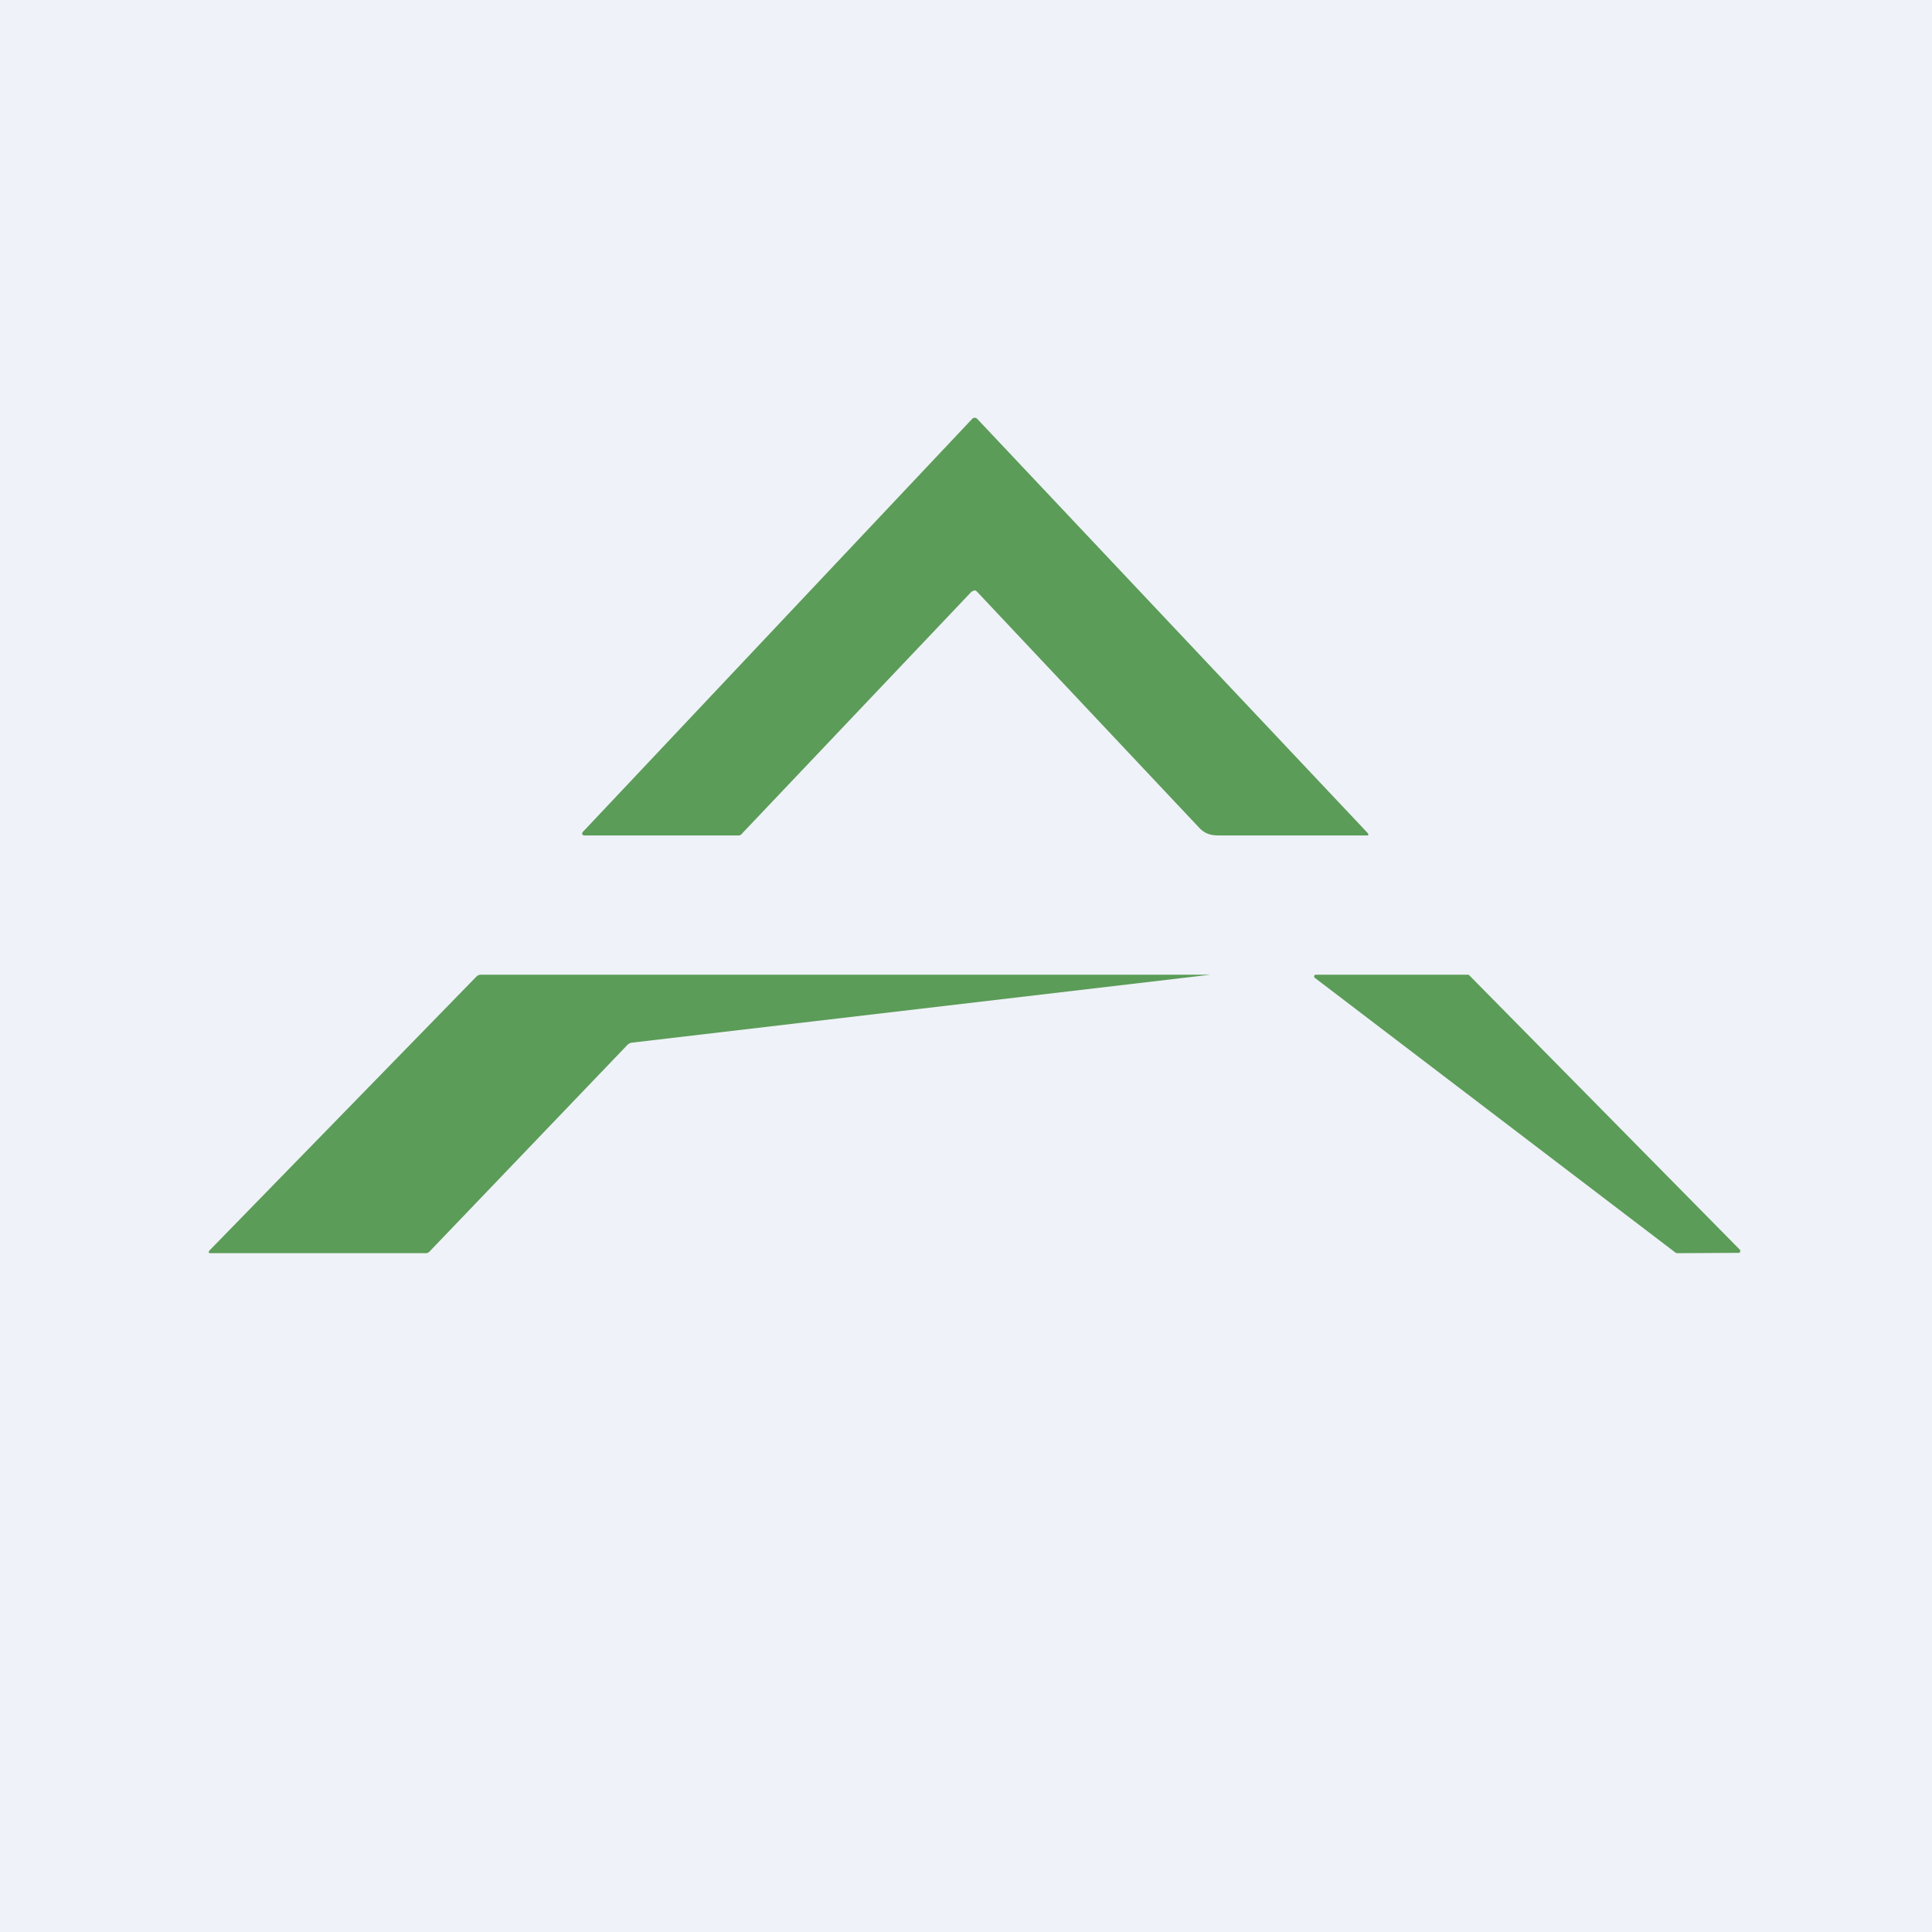
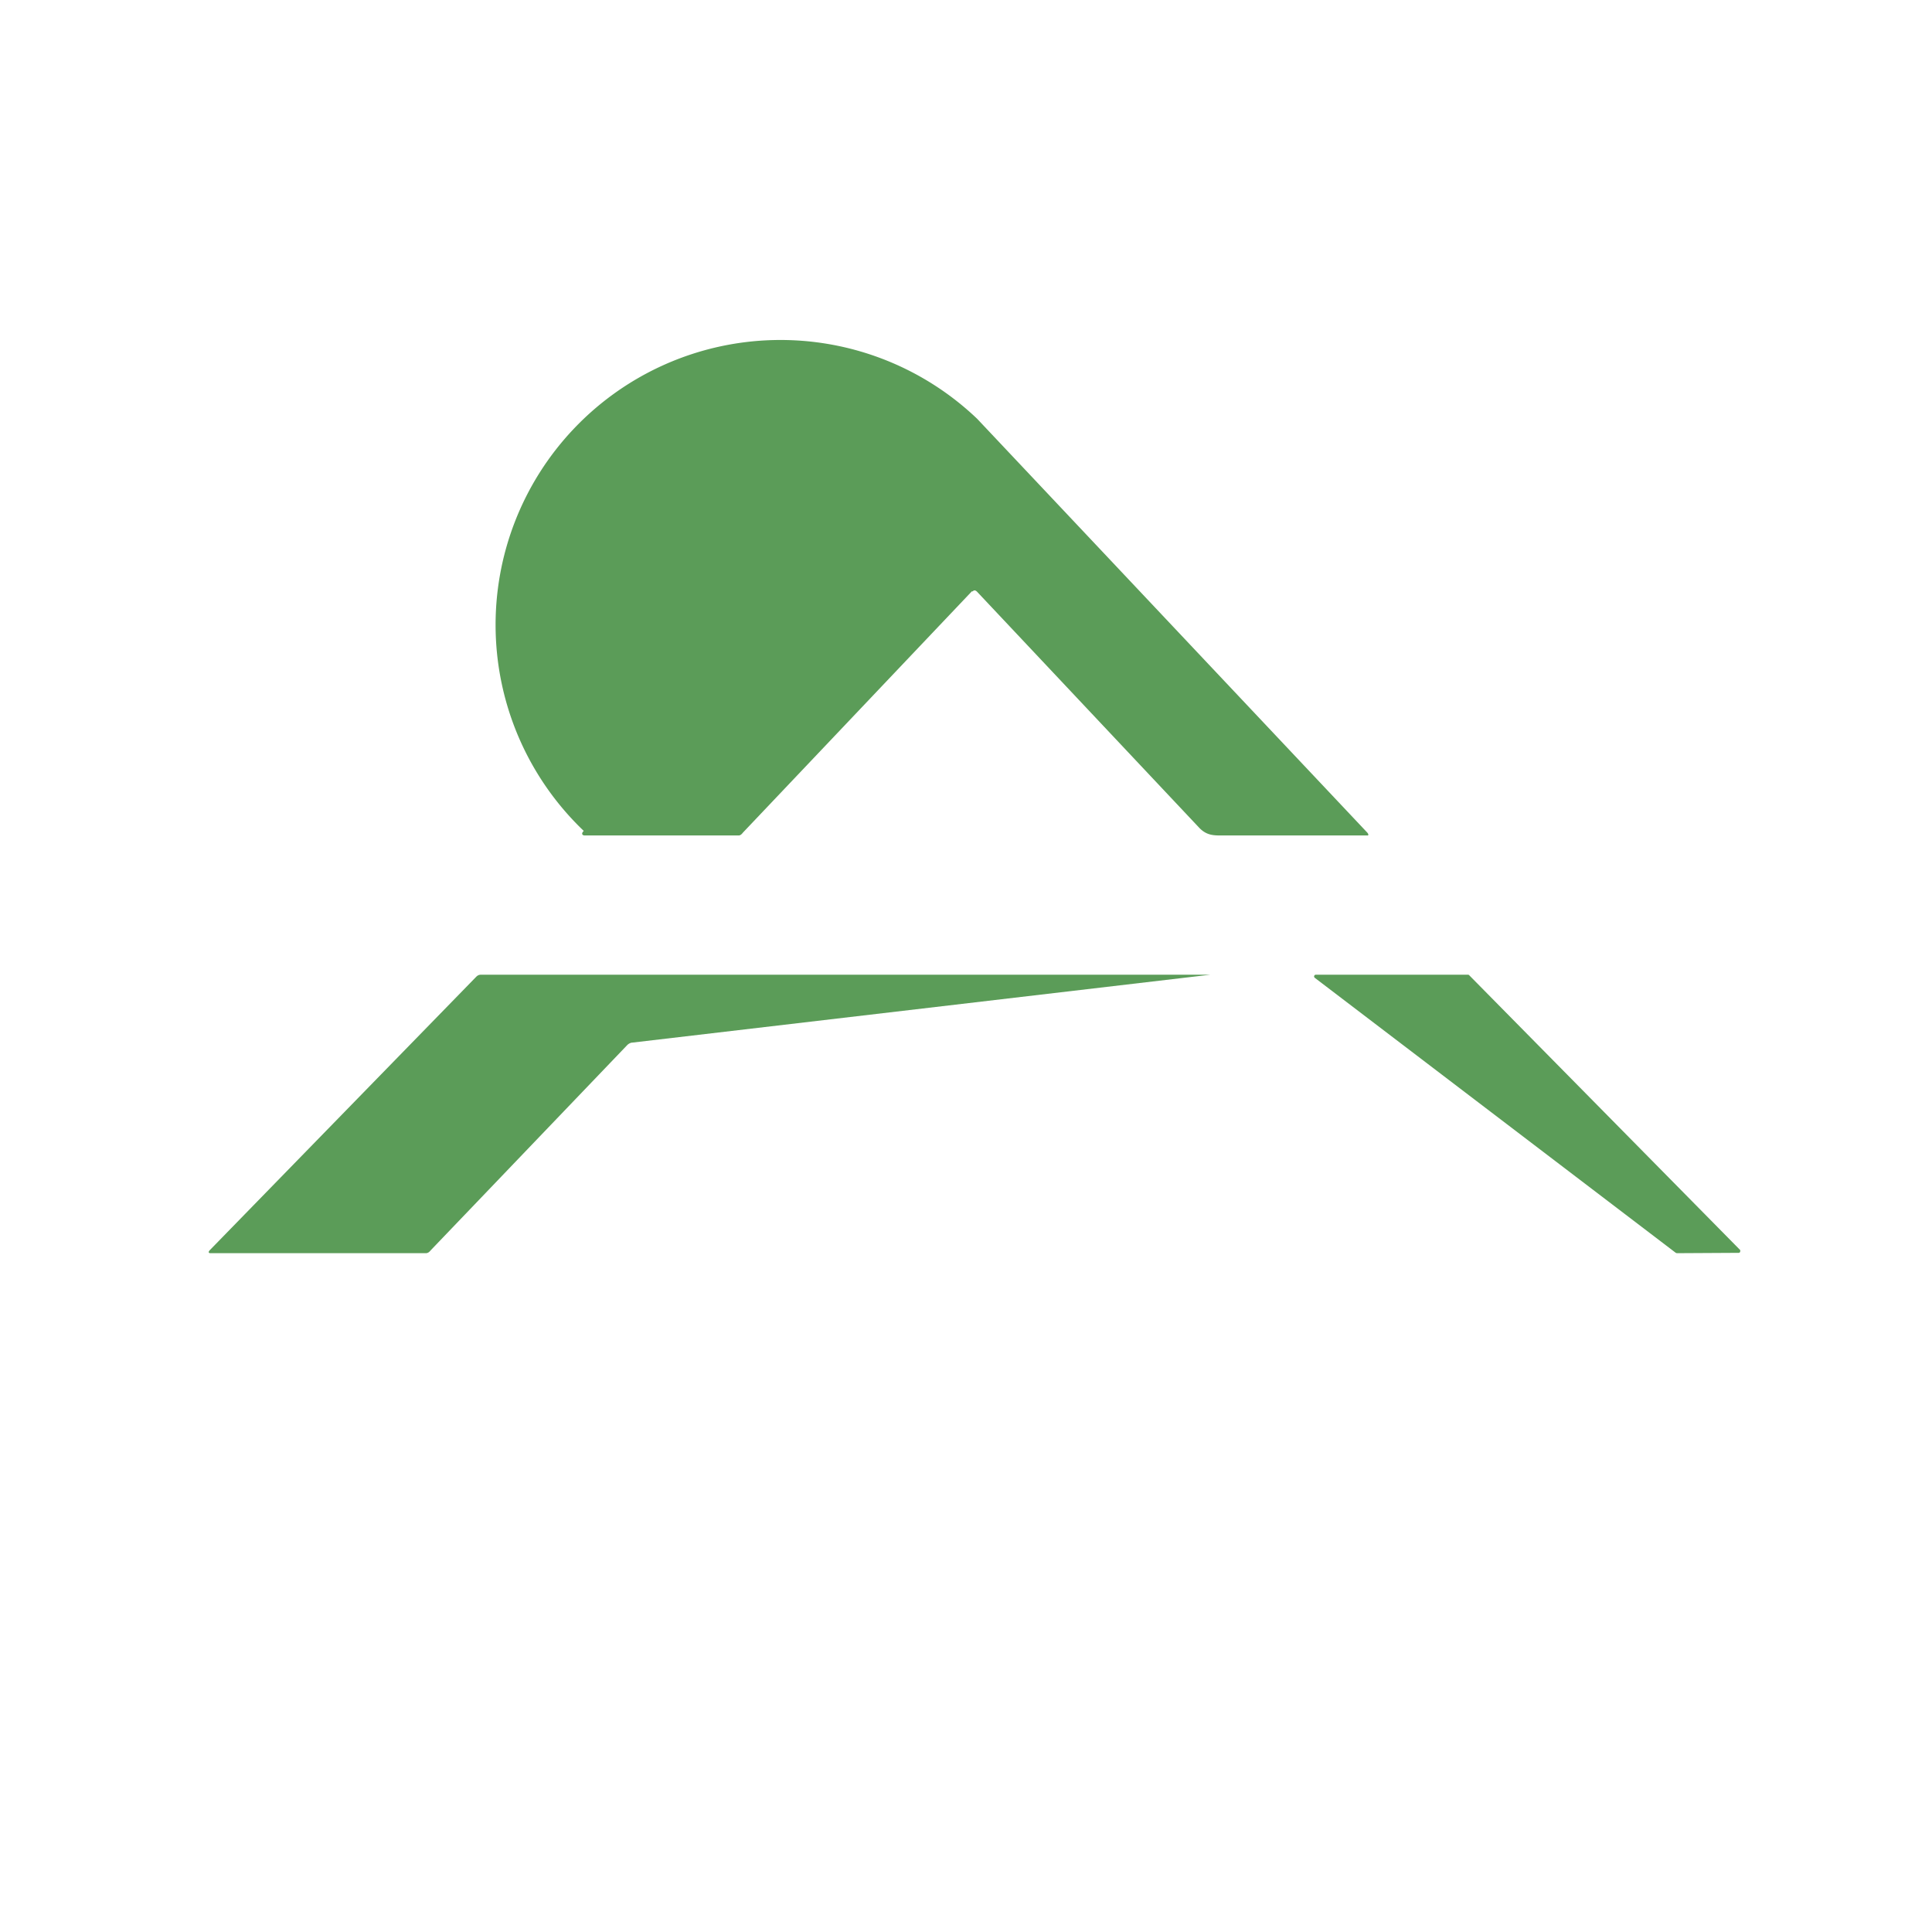
<svg xmlns="http://www.w3.org/2000/svg" viewBox="0 0 55.5 55.5">
-   <path d="M 0,0 H 55.5 V 55.5 H 0 Z" fill="rgb(239, 242, 248)" />
-   <path d="M 27.92,16.985 L 21.34,23.92 C 21.31,23.96 21.27,24 21.22,24 H 16.8 C 16.71,24 16.7,23.93 16.77,23.87 L 27.93,12.03 A 0.1,0.1 0 0,1 28.07,12.03 L 39.27,23.91 C 39.31,23.95 39.33,24.01 39.27,24 H 35.04 C 34.81,24 34.64,23.97 34.46,23.79 L 28.06,16.99 C 28.01,16.95 27.98,16.95 27.94,16.99 Z M 49.95,35.99 L 48.17,36 L 48.14,35.99 L 37.77,28.09 A 0.05,0.05 0 0,1 37.8,28 H 42.17 A 0.05,0.05 0 0,1 42.2,28.01 L 49.99,35.91 A 0.05,0.05 0 0,1 49.99,35.94 V 35.96 A 0.05,0.05 0 0,1 49.95,35.99 Z M 18.17,29.95 L 34.77,28 H 13.82 C 13.76,28 13.72,28.02 13.68,28.06 L 6.02,35.92 C 5.98,35.97 5.99,36 6.05,36 H 12.23 C 12.29,36 12.33,35.97 12.37,35.92 L 18.02,30.02 C 18.06,29.98 18.12,29.95 18.17,29.95 Z" fill="rgb(91, 156, 88)" />
+   <path d="M 27.92,16.985 L 21.34,23.92 C 21.31,23.96 21.27,24 21.22,24 H 16.8 C 16.71,24 16.7,23.93 16.77,23.87 A 0.1,0.1 0 0,1 28.07,12.03 L 39.27,23.91 C 39.31,23.95 39.33,24.01 39.27,24 H 35.04 C 34.81,24 34.64,23.97 34.46,23.79 L 28.06,16.99 C 28.01,16.95 27.98,16.95 27.94,16.99 Z M 49.95,35.99 L 48.17,36 L 48.14,35.99 L 37.77,28.09 A 0.05,0.05 0 0,1 37.8,28 H 42.17 A 0.05,0.05 0 0,1 42.2,28.01 L 49.99,35.91 A 0.05,0.05 0 0,1 49.99,35.94 V 35.96 A 0.05,0.05 0 0,1 49.95,35.99 Z M 18.17,29.95 L 34.77,28 H 13.82 C 13.76,28 13.72,28.02 13.68,28.06 L 6.02,35.92 C 5.98,35.97 5.99,36 6.05,36 H 12.23 C 12.29,36 12.33,35.97 12.37,35.92 L 18.02,30.02 C 18.06,29.98 18.12,29.95 18.17,29.95 Z" fill="rgb(91, 156, 88)" />
</svg>